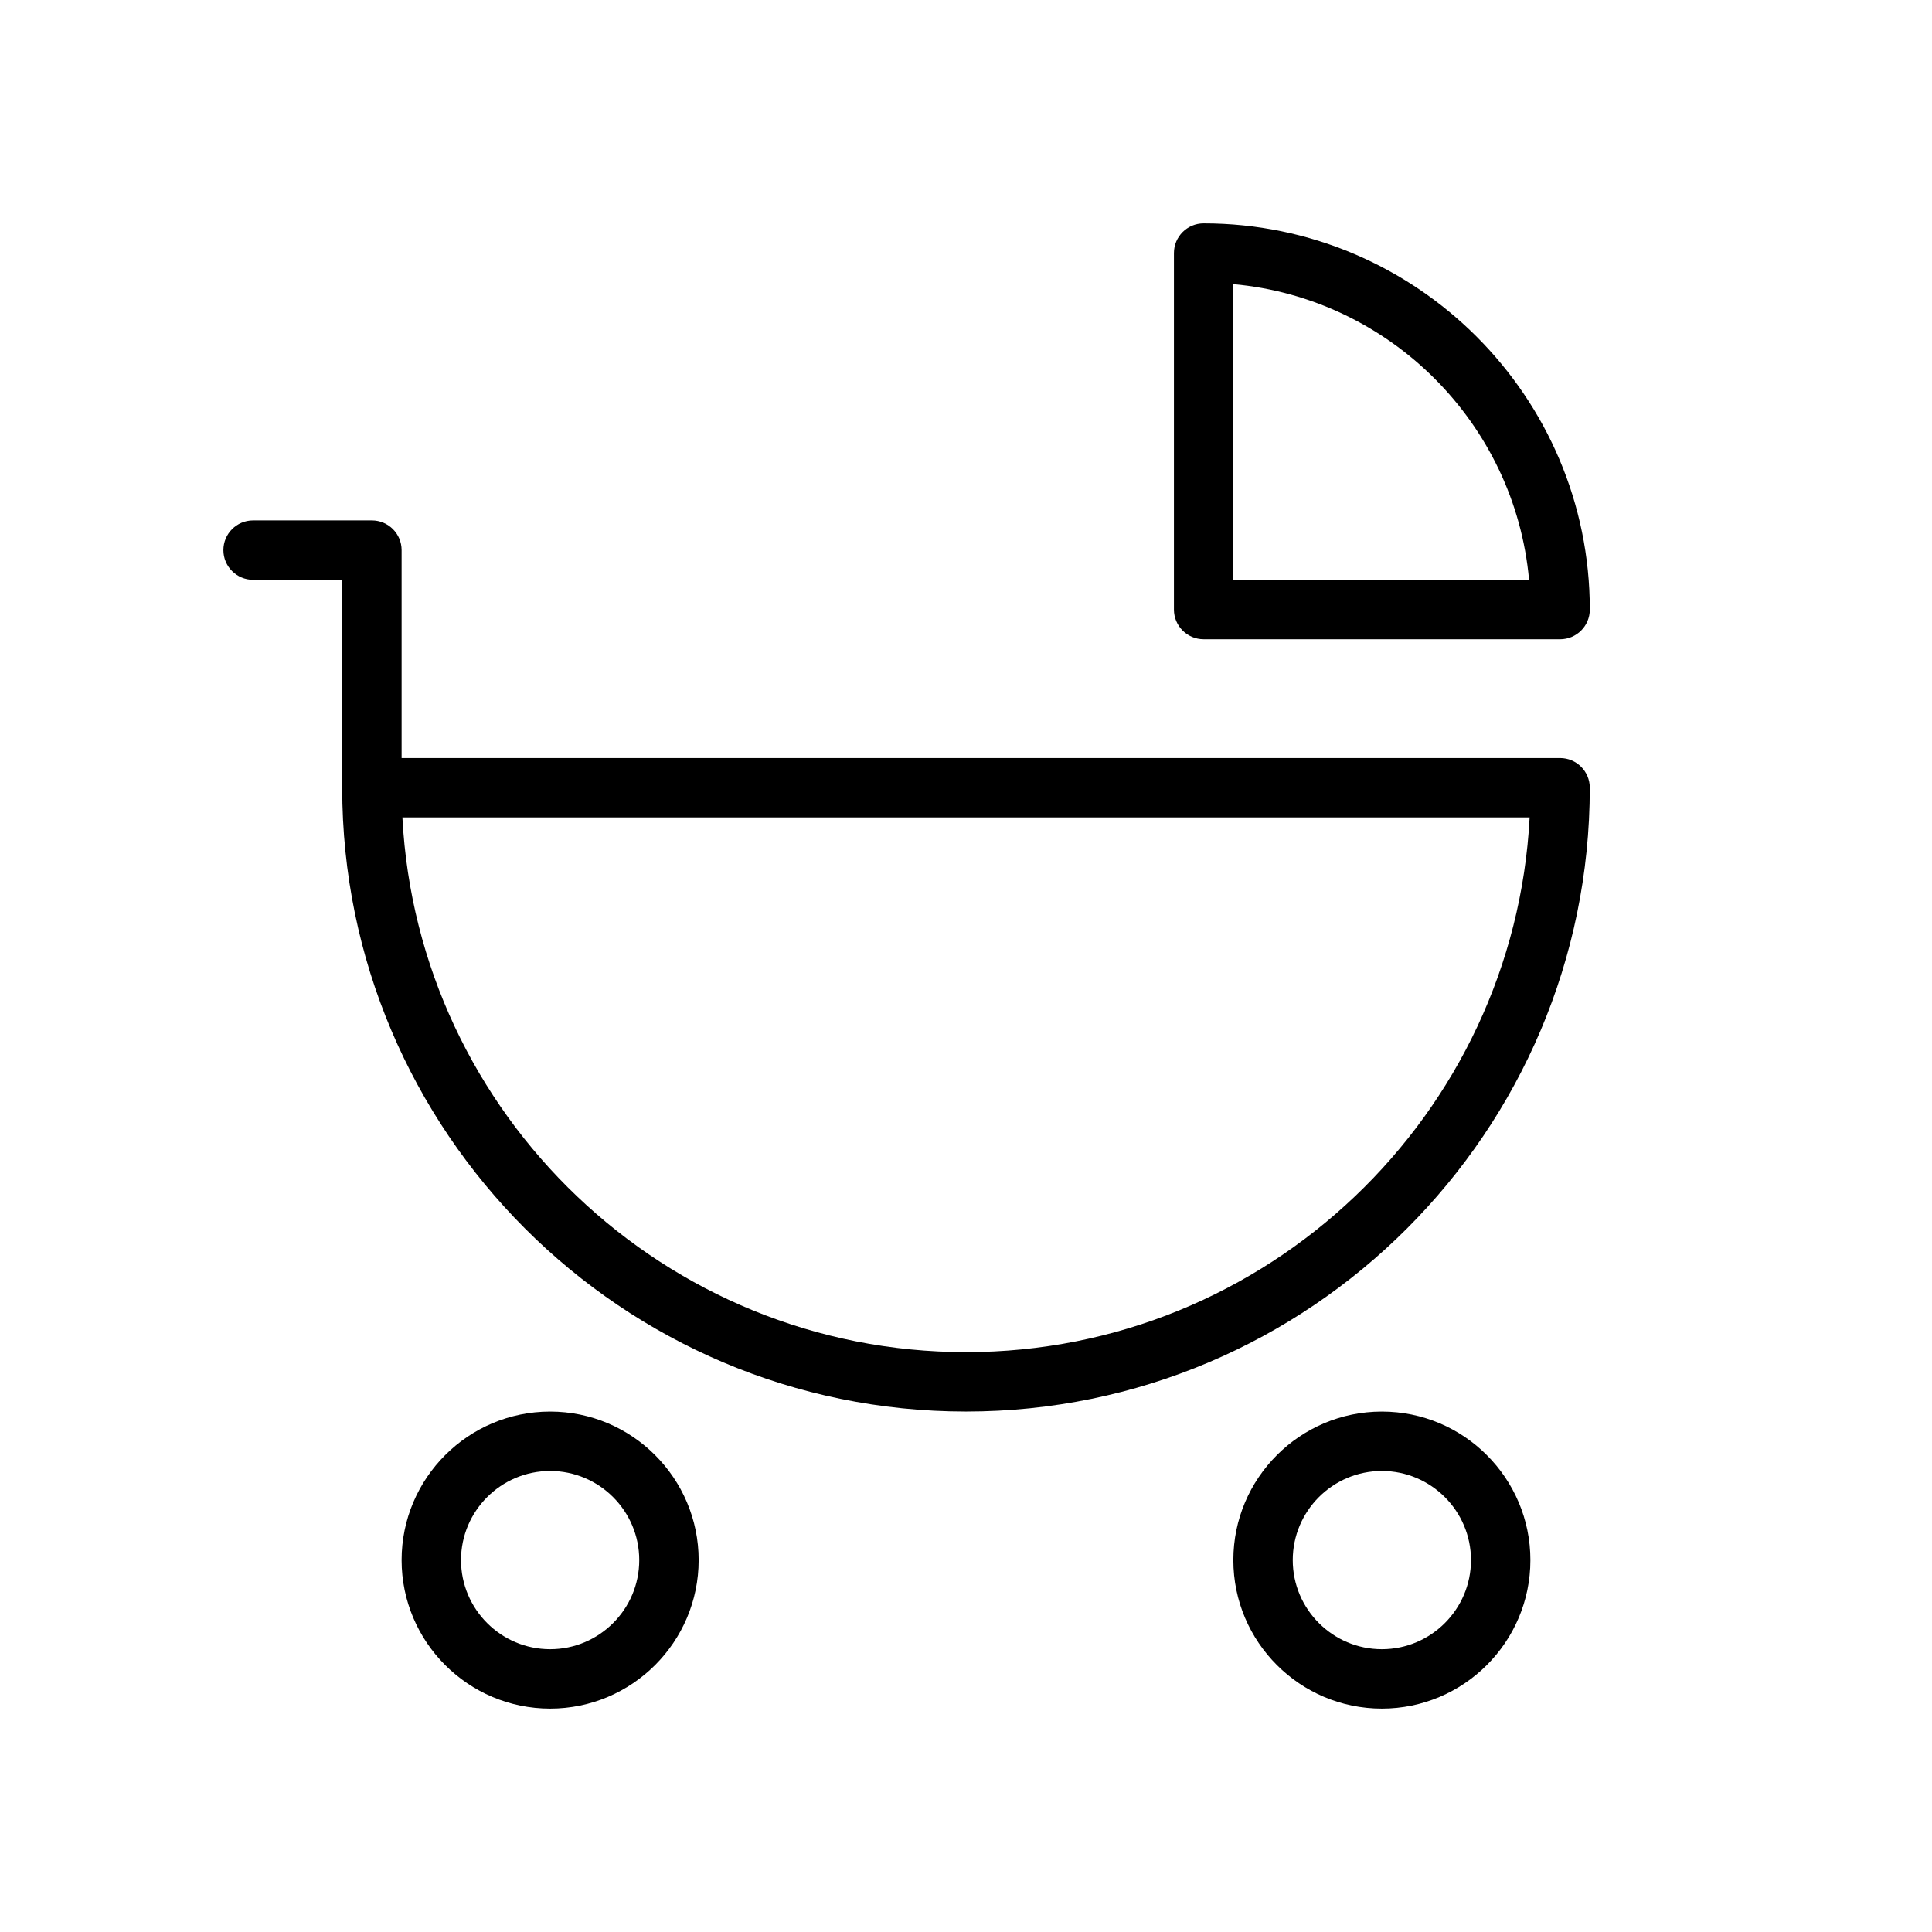
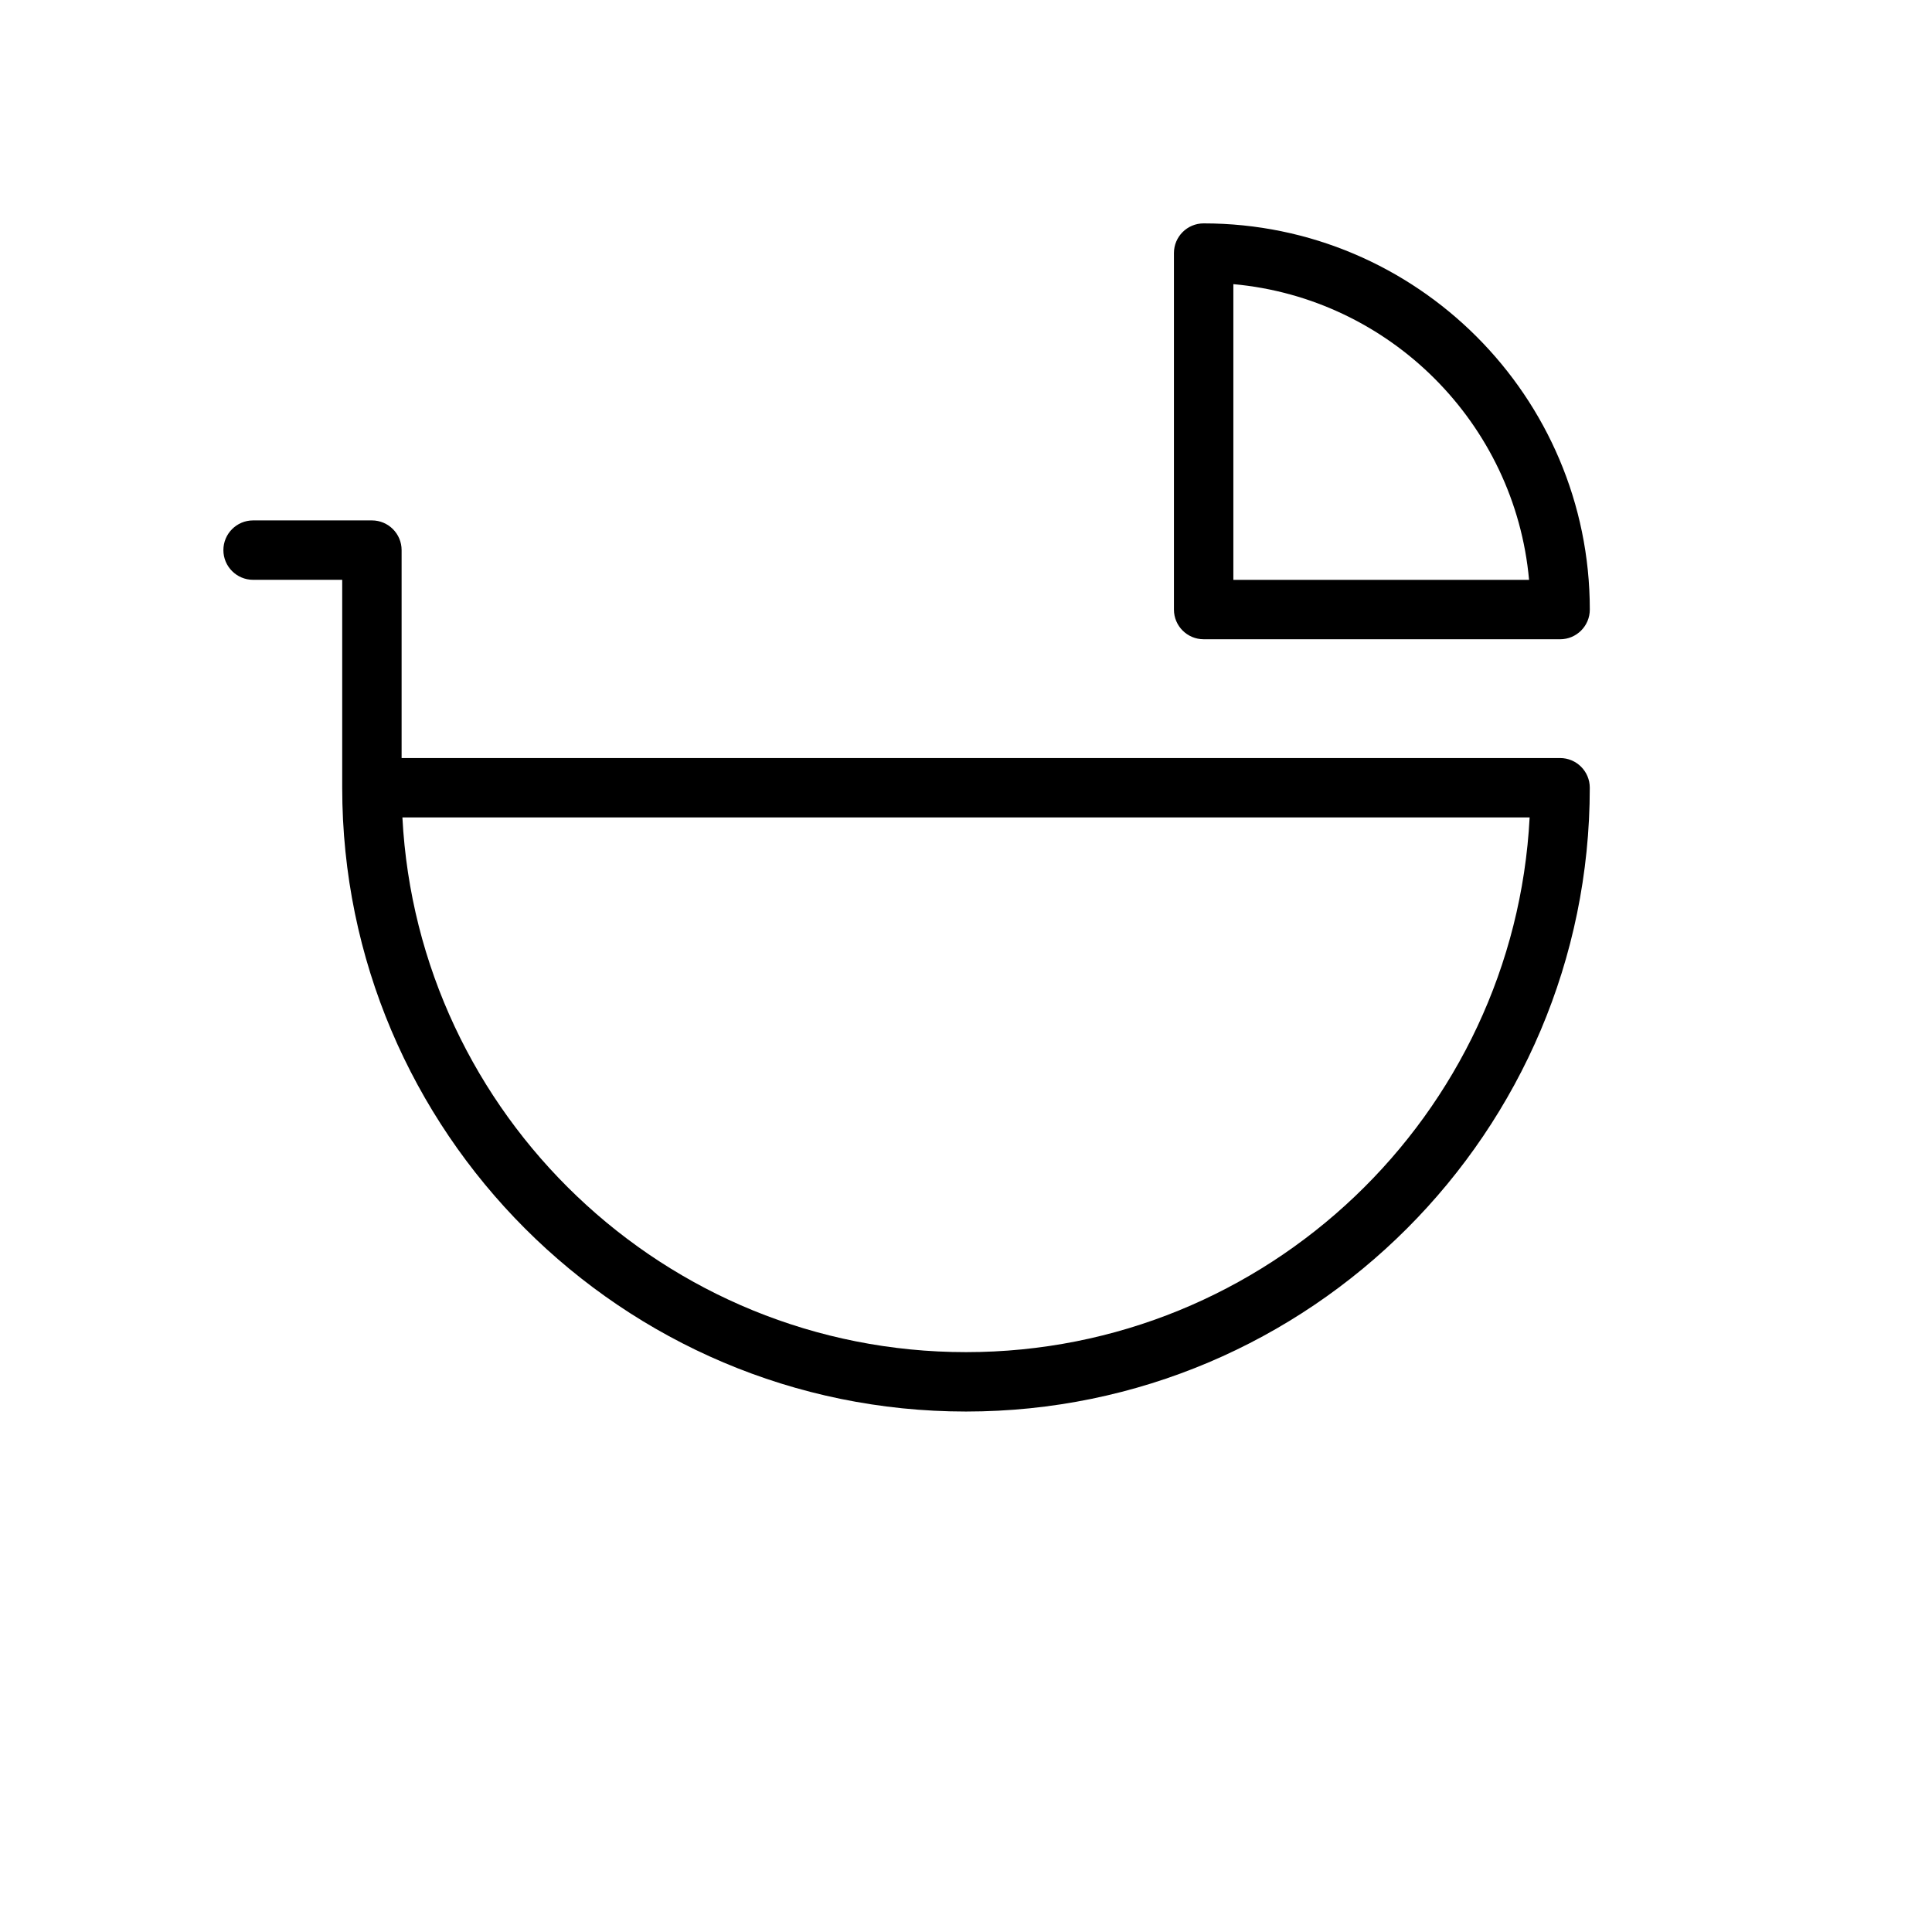
<svg xmlns="http://www.w3.org/2000/svg" fill="#000000" width="800px" height="800px" version="1.1" viewBox="144 144 512 512">
  <g>
-     <path d="m289.79 518.08c-21.703 0-39.359 17.656-39.359 39.359s17.656 39.359 39.359 39.359c21.703 0 39.359-17.656 39.359-39.359s-17.656-39.359-39.359-39.359zm0 62.977c-13.02 0-23.617-10.598-23.617-23.617s10.598-23.617 23.617-23.617c13.02 0 23.617 10.598 23.617 23.617 0 13.023-10.598 23.617-23.617 23.617z" />
-     <path d="m510.21 518.08c-21.703 0-39.359 17.656-39.359 39.359s17.656 39.359 39.359 39.359 39.359-17.656 39.359-39.359-17.656-39.359-39.359-39.359zm0 62.977c-13.02 0-23.617-10.598-23.617-23.617s10.598-23.617 23.617-23.617 23.617 10.598 23.617 23.617c0 13.023-10.598 23.617-23.617 23.617z" />
    <path d="m557.44 344.89h-307.01v-55.105c0-4.344-3.527-7.871-7.871-7.871h-31.488c-4.344 0-7.871 3.527-7.871 7.871s3.527 7.871 7.871 7.871h23.617v55.105c0 91.148 74.156 165.31 165.31 165.31 91.148 0 165.31-74.164 165.31-165.31 0-4.344-3.519-7.871-7.875-7.871zm-157.44 157.44c-79.832 0-145.25-62.867-149.36-141.7h298.73c-4.109 78.828-69.535 141.7-149.36 141.7z" />
    <path d="m462.98 313.41h94.465c4.352 0 7.871-3.527 7.871-7.871 0-56.426-45.91-102.34-102.34-102.34-4.352 0-7.871 3.527-7.871 7.871v94.465c-0.004 4.344 3.516 7.871 7.871 7.871zm7.871-94.109c41.484 3.754 74.617 36.879 78.367 78.367h-78.367z" />
  </g>
</svg>